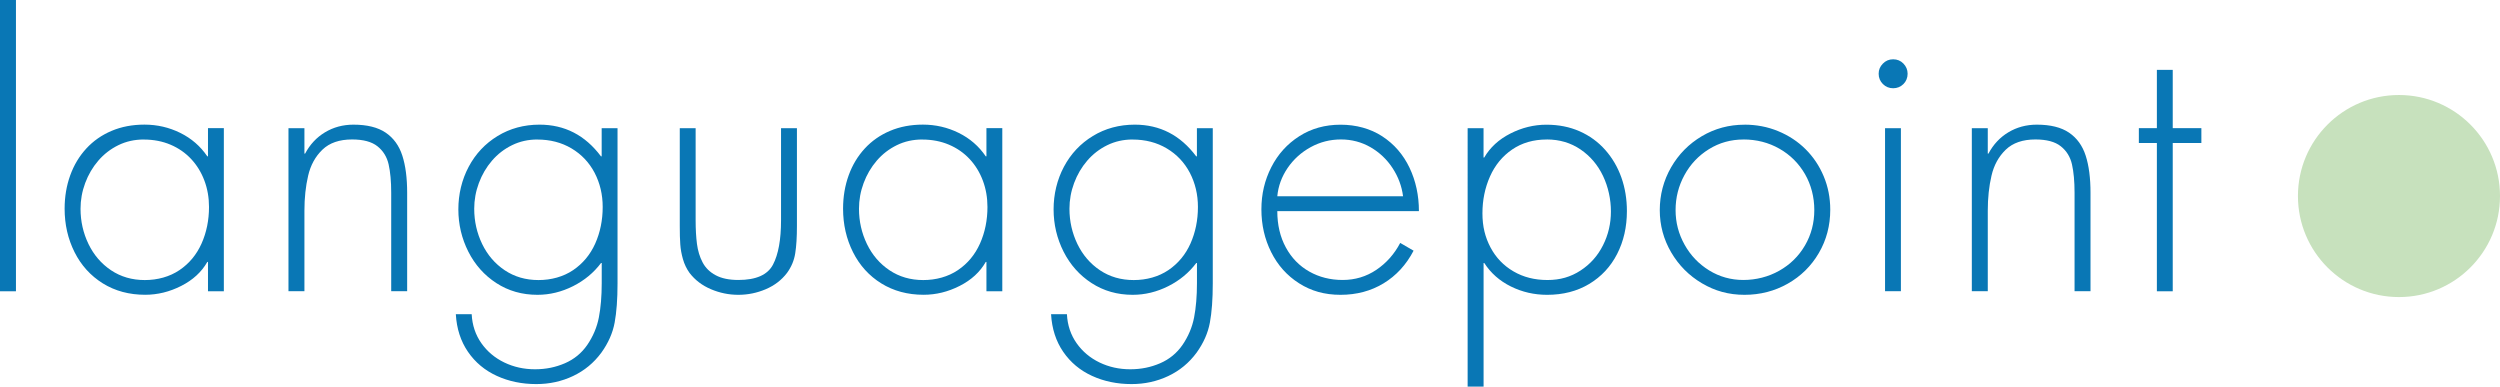
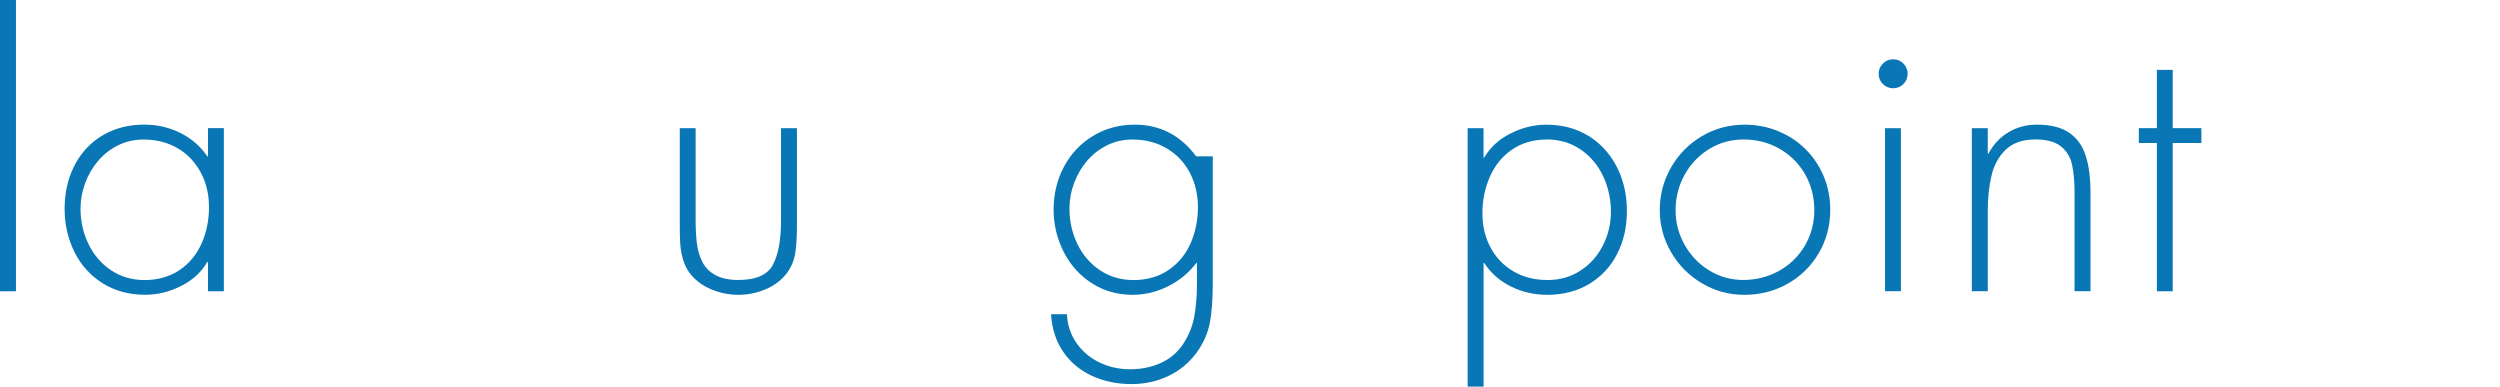
<svg xmlns="http://www.w3.org/2000/svg" id="Ebene_1" data-name="Ebene 1" viewBox="0 0 543.9 84.11">
  <defs>
    <style>
      .cls-1 {
        fill: #c7e1bd;
      }

      .cls-2 {
        fill: #0977b5;
      }
    </style>
  </defs>
  <g>
    <path class="cls-2" d="m3.47,0v63.37H0V0h3.47Z" />
    <path class="cls-2" d="m48.7,27.89v35.48h-3.45v-6.38h-.15c-1.25,2.19-3.14,3.93-5.67,5.21-2.53,1.29-5.15,1.93-7.85,1.93-3.48,0-6.55-.83-9.21-2.48-2.66-1.66-4.71-3.92-6.15-6.79-1.44-2.87-2.16-6.02-2.16-9.46,0-2.6.41-5.02,1.22-7.26.81-2.24,1.98-4.18,3.5-5.83,1.52-1.65,3.35-2.93,5.5-3.84,2.15-.91,4.53-1.36,7.15-1.36,2.76,0,5.36.6,7.79,1.8,2.43,1.2,4.39,2.9,5.88,5.1h.15v-6.13h3.45Zm-17.42,2.46c-2,0-3.84.41-5.52,1.23-1.68.82-3.14,1.94-4.37,3.37s-2.18,3.05-2.86,4.88c-.68,1.83-1.01,3.69-1.01,5.59,0,2.73.58,5.28,1.73,7.67,1.16,2.39,2.79,4.29,4.91,5.71,2.12,1.42,4.57,2.13,7.34,2.13s5.41-.72,7.54-2.16c2.13-1.44,3.73-3.37,4.81-5.79s1.62-5.08,1.62-7.95c0-2.03-.33-3.94-1-5.73-.67-1.79-1.63-3.36-2.88-4.7s-2.75-2.38-4.49-3.12c-1.74-.74-3.69-1.12-5.82-1.12Z" />
-     <path class="cls-2" d="m66.23,27.89v5.53h.15c1.04-1.97,2.48-3.52,4.32-4.63,1.84-1.11,3.91-1.67,6.2-1.67,2.96,0,5.3.58,7.01,1.74s2.92,2.83,3.62,5c.7,2.17,1.05,4.86,1.05,8.07v21.43h-3.47v-21.43c0-2.46-.19-4.52-.56-6.16s-1.19-2.96-2.44-3.95c-1.25-.99-3.09-1.48-5.51-1.48-2.76,0-4.91.74-6.45,2.22-1.54,1.48-2.58,3.37-3.11,5.66-.54,2.29-.81,4.84-.81,7.62v17.52h-3.47V27.89h3.47Z" />
-     <path class="cls-2" d="m134.35,27.89v33.79c0,3.41-.21,6.25-.63,8.51-.42,2.26-1.38,4.44-2.9,6.55-1.63,2.21-3.68,3.9-6.15,5.07s-5.14,1.75-7.99,1.75c-3.13,0-5.99-.59-8.59-1.78-2.6-1.19-4.69-2.93-6.27-5.23-1.58-2.3-2.47-5.03-2.65-8.19h3.45c.12,2.39.83,4.49,2.1,6.3,1.28,1.81,2.94,3.21,4.99,4.2,2.05.99,4.28,1.48,6.68,1.48s4.49-.44,6.51-1.31c2.01-.87,3.63-2.2,4.86-3.98,1.28-1.88,2.12-3.88,2.53-6s.62-4.61.62-7.44v-4.39h-.15c-1.58,2.11-3.61,3.79-6.09,5.04-2.49,1.25-5.07,1.88-7.74,1.88-3.34,0-6.32-.85-8.94-2.55-2.62-1.7-4.65-3.98-6.1-6.84-1.44-2.86-2.17-5.92-2.17-9.2s.75-6.45,2.25-9.27c1.5-2.82,3.6-5.05,6.29-6.69s5.74-2.47,9.12-2.47c5.48,0,9.93,2.3,13.37,6.9h.15v-6.13h3.45Zm-17.44,2.46c-1.99,0-3.82.41-5.5,1.23s-3.14,1.94-4.37,3.37c-1.23,1.43-2.18,3.05-2.86,4.88-.68,1.83-1.01,3.69-1.01,5.59,0,2.73.58,5.28,1.73,7.67,1.16,2.39,2.79,4.29,4.91,5.71,2.12,1.42,4.57,2.13,7.34,2.13s5.41-.72,7.54-2.16c2.12-1.44,3.73-3.37,4.81-5.79,1.08-2.43,1.62-5.08,1.62-7.95,0-2.71-.59-5.19-1.76-7.44-1.18-2.24-2.85-4.01-5.02-5.3-2.17-1.29-4.65-1.93-7.44-1.93Z" />
    <path class="cls-2" d="m169.91,27.89h3.47v21.27c0,2.41-.12,4.39-.37,5.94-.24,1.55-.84,2.98-1.79,4.28-1.18,1.55-2.72,2.73-4.62,3.54s-3.9,1.22-5.97,1.22-4.05-.41-5.96-1.22c-1.91-.81-3.46-1.99-4.65-3.54-.65-.91-1.13-1.91-1.44-3-.31-1.09-.51-2.16-.58-3.23-.08-1.06-.11-2.39-.11-3.99v-21.27h3.45v20.05c0,1.94.1,3.65.29,5.13.19,1.48.6,2.82,1.22,4,.62,1.19,1.57,2.13,2.85,2.81,1.28.69,2.93,1.03,4.94,1.03,3.85,0,6.36-1.11,7.53-3.34,1.17-2.22,1.75-5.44,1.75-9.64v-20.05Z" />
-     <path class="cls-2" d="m218.06,27.89v35.48h-3.45v-6.38h-.15c-1.25,2.19-3.14,3.93-5.67,5.21-2.53,1.29-5.15,1.93-7.85,1.93-3.48,0-6.55-.83-9.21-2.48s-4.71-3.92-6.15-6.79c-1.44-2.87-2.16-6.02-2.16-9.46,0-2.6.41-5.02,1.22-7.26.81-2.24,1.98-4.18,3.5-5.83,1.52-1.65,3.35-2.93,5.5-3.84,2.15-.91,4.53-1.36,7.15-1.36,2.76,0,5.36.6,7.79,1.8,2.43,1.2,4.39,2.9,5.88,5.1h.15v-6.13h3.45Zm-17.42,2.46c-2,0-3.84.41-5.52,1.23-1.68.82-3.14,1.94-4.37,3.37s-2.18,3.05-2.86,4.88c-.68,1.83-1.01,3.69-1.01,5.59,0,2.73.58,5.28,1.73,7.67,1.16,2.39,2.79,4.29,4.91,5.71,2.12,1.42,4.57,2.13,7.34,2.13s5.41-.72,7.54-2.16c2.13-1.44,3.73-3.37,4.81-5.79s1.62-5.08,1.62-7.95c0-2.03-.33-3.94-1-5.73-.67-1.79-1.63-3.36-2.88-4.7s-2.75-2.38-4.49-3.12c-1.74-.74-3.69-1.12-5.82-1.12Z" />
-     <path class="cls-2" d="m263.85,27.89v33.79c0,3.41-.21,6.25-.63,8.51-.42,2.26-1.38,4.44-2.9,6.55-1.63,2.21-3.68,3.9-6.15,5.07s-5.14,1.75-7.99,1.75c-3.13,0-5.99-.59-8.59-1.78-2.6-1.19-4.69-2.93-6.27-5.23-1.58-2.3-2.47-5.03-2.65-8.19h3.45c.12,2.39.83,4.49,2.1,6.3,1.28,1.81,2.94,3.21,4.99,4.2,2.05.99,4.28,1.48,6.68,1.48s4.49-.44,6.51-1.31c2.01-.87,3.63-2.2,4.86-3.98,1.28-1.88,2.12-3.88,2.53-6s.62-4.61.62-7.44v-4.39h-.15c-1.58,2.11-3.61,3.79-6.09,5.04-2.49,1.25-5.07,1.88-7.74,1.88-3.34,0-6.32-.85-8.94-2.55-2.62-1.7-4.65-3.98-6.1-6.84-1.44-2.86-2.17-5.92-2.17-9.2s.75-6.45,2.25-9.27c1.5-2.82,3.6-5.05,6.29-6.69s5.74-2.47,9.12-2.47c5.48,0,9.93,2.3,13.37,6.9h.15v-6.13h3.45Zm-17.44,2.46c-1.99,0-3.82.41-5.5,1.23s-3.14,1.94-4.37,3.37c-1.23,1.43-2.18,3.05-2.86,4.88-.68,1.83-1.01,3.69-1.01,5.59,0,2.73.58,5.28,1.73,7.67,1.16,2.39,2.79,4.29,4.91,5.71,2.12,1.42,4.57,2.13,7.34,2.13s5.41-.72,7.54-2.16c2.12-1.44,3.73-3.37,4.81-5.79,1.08-2.43,1.62-5.08,1.62-7.95,0-2.71-.59-5.19-1.76-7.44-1.18-2.24-2.85-4.01-5.02-5.3-2.17-1.29-4.65-1.93-7.44-1.93Z" />
-     <path class="cls-2" d="m308.7,45.93h-30.81c0,3,.62,5.64,1.86,7.91,1.24,2.28,2.94,4.02,5.1,5.24,2.16,1.22,4.58,1.83,7.26,1.83s5.14-.73,7.32-2.2c2.18-1.47,3.92-3.42,5.2-5.86l2.91,1.69c-1.61,3.08-3.79,5.44-6.54,7.11-2.74,1.66-5.86,2.49-9.35,2.49s-6.41-.84-9.03-2.51c-2.62-1.67-4.64-3.93-6.06-6.77-1.42-2.84-2.13-5.94-2.13-9.3s.72-6.38,2.16-9.2c1.44-2.82,3.47-5.06,6.09-6.73,2.62-1.67,5.61-2.5,8.97-2.5s6.49.84,9.08,2.53c2.59,1.69,4.56,3.97,5.93,6.84,1.36,2.87,2.04,6.02,2.04,9.44Zm-30.81-3.23h27.36c-.28-2.18-1.03-4.21-2.27-6.11-1.24-1.9-2.84-3.42-4.79-4.55-1.96-1.13-4.11-1.7-6.46-1.7s-4.55.56-6.59,1.68c-2.04,1.12-3.71,2.63-5.01,4.53-1.29,1.9-2.04,3.95-2.24,6.15Z" />
+     <path class="cls-2" d="m263.85,27.89v33.79c0,3.41-.21,6.25-.63,8.51-.42,2.26-1.38,4.44-2.9,6.55-1.63,2.21-3.68,3.9-6.15,5.07s-5.14,1.75-7.99,1.75c-3.13,0-5.99-.59-8.59-1.78-2.6-1.19-4.69-2.93-6.27-5.23-1.58-2.3-2.47-5.03-2.65-8.19h3.45c.12,2.39.83,4.49,2.1,6.3,1.28,1.81,2.94,3.21,4.99,4.2,2.05.99,4.28,1.48,6.68,1.48s4.49-.44,6.51-1.31c2.01-.87,3.63-2.2,4.86-3.98,1.28-1.88,2.12-3.88,2.53-6s.62-4.61.62-7.44v-4.39h-.15c-1.58,2.11-3.61,3.79-6.09,5.04-2.49,1.25-5.07,1.88-7.74,1.88-3.34,0-6.32-.85-8.94-2.55-2.62-1.7-4.65-3.98-6.1-6.84-1.44-2.86-2.17-5.92-2.17-9.2s.75-6.45,2.25-9.27c1.5-2.82,3.6-5.05,6.29-6.69s5.74-2.47,9.12-2.47c5.48,0,9.93,2.3,13.37,6.9h.15h3.45Zm-17.44,2.46c-1.99,0-3.82.41-5.5,1.23s-3.14,1.94-4.37,3.37c-1.23,1.43-2.18,3.05-2.86,4.88-.68,1.83-1.01,3.69-1.01,5.59,0,2.73.58,5.28,1.73,7.67,1.16,2.39,2.79,4.29,4.91,5.71,2.12,1.42,4.57,2.13,7.34,2.13s5.41-.72,7.54-2.16c2.12-1.44,3.73-3.37,4.81-5.79,1.08-2.43,1.62-5.08,1.62-7.95,0-2.71-.59-5.19-1.76-7.44-1.18-2.24-2.85-4.01-5.02-5.3-2.17-1.29-4.65-1.93-7.44-1.93Z" />
    <path class="cls-2" d="m322.76,27.89v6.38h.15c1.28-2.2,3.17-3.94,5.69-5.22,2.52-1.28,5.13-1.92,7.83-1.92s5.06.48,7.23,1.43c2.17.96,4.03,2.31,5.57,4.05,1.54,1.74,2.72,3.75,3.52,6.01.8,2.26,1.2,4.7,1.2,7.31,0,3.45-.71,6.56-2.13,9.33-1.42,2.77-3.45,4.94-6.08,6.52-2.64,1.58-5.69,2.36-9.15,2.36-2.8,0-5.42-.6-7.87-1.81s-4.38-2.91-5.8-5.11h-.15v26.89h-3.47V27.89h3.47Zm13.75,2.46c-2.9,0-5.41.73-7.53,2.18-2.12,1.45-3.73,3.41-4.82,5.87-1.09,2.46-1.64,5.13-1.64,8.01s.59,5.21,1.76,7.43c1.17,2.21,2.84,3.95,4.99,5.2,2.15,1.26,4.61,1.88,7.39,1.88s5.07-.68,7.18-2.05c2.11-1.37,3.75-3.2,4.9-5.49,1.16-2.29,1.73-4.74,1.73-7.37s-.57-5.32-1.71-7.72-2.77-4.32-4.89-5.77c-2.13-1.45-4.58-2.18-7.37-2.18Z" />
    <path class="cls-2" d="m379.53,27.12c2.6,0,5.04.47,7.32,1.41,2.28.94,4.27,2.24,5.95,3.91,1.69,1.67,3.01,3.64,3.96,5.9.95,2.26,1.43,4.69,1.43,7.29,0,3.45-.83,6.59-2.48,9.41-1.65,2.83-3.9,5.05-6.76,6.67-2.86,1.62-6,2.43-9.42,2.43s-6.42-.83-9.24-2.5c-2.83-1.67-5.06-3.92-6.71-6.74-1.65-2.83-2.48-5.89-2.48-9.19s.82-6.45,2.46-9.3c1.64-2.85,3.87-5.11,6.69-6.78,2.83-1.67,5.92-2.5,9.28-2.5Zm-.23,3.23c-2.74,0-5.24.7-7.5,2.1-2.26,1.4-4.04,3.28-5.33,5.64-1.29,2.36-1.93,4.9-1.93,7.61s.65,5.18,1.95,7.52c1.3,2.34,3.08,4.2,5.34,5.6,2.26,1.39,4.75,2.09,7.46,2.09s5.43-.67,7.8-2.01c2.38-1.34,4.24-3.17,5.6-5.5,1.36-2.33,2.03-4.9,2.03-7.7s-.68-5.49-2.03-7.83c-1.36-2.34-3.21-4.19-5.56-5.52-2.35-1.34-4.96-2.01-7.84-2.01Z" />
    <path class="cls-2" d="m411.87,12.9c.89,0,1.64.31,2.24.93.6.62.91,1.36.91,2.22s-.31,1.65-.92,2.25-1.36.9-2.23.9-1.62-.31-2.23-.92c-.61-.61-.92-1.36-.92-2.23s.3-1.57.91-2.2c.61-.63,1.35-.95,2.24-.95Zm1.69,14.98v35.48h-3.45V27.89h3.45Z" />
    <path class="cls-2" d="m432.46,27.89v5.53h.15c1.04-1.97,2.48-3.52,4.32-4.63,1.84-1.11,3.91-1.67,6.2-1.67,2.96,0,5.3.58,7.01,1.74s2.92,2.83,3.62,5c.7,2.17,1.05,4.86,1.05,8.07v21.43h-3.47v-21.43c0-2.46-.19-4.52-.56-6.16s-1.19-2.96-2.44-3.95c-1.25-.99-3.09-1.48-5.51-1.48-2.76,0-4.91.74-6.45,2.22-1.54,1.48-2.58,3.37-3.11,5.66-.54,2.29-.81,4.84-.81,7.62v17.52h-3.47V27.89h3.47Z" />
    <path class="cls-2" d="m472.7,31.11v32.26h-3.45V31.11h-3.92v-3.23h3.92v-12.68h3.45v12.68h6.23v3.23h-6.23Z" />
  </g>
-   <path class="cls-1" d="m521.92,20.67c12.14,0,21.98,9.84,21.98,21.98s-9.84,21.98-21.98,21.98c-12.14,0-21.98-9.84-21.98-21.98s9.84-21.98,21.98-21.98Z" />
</svg>